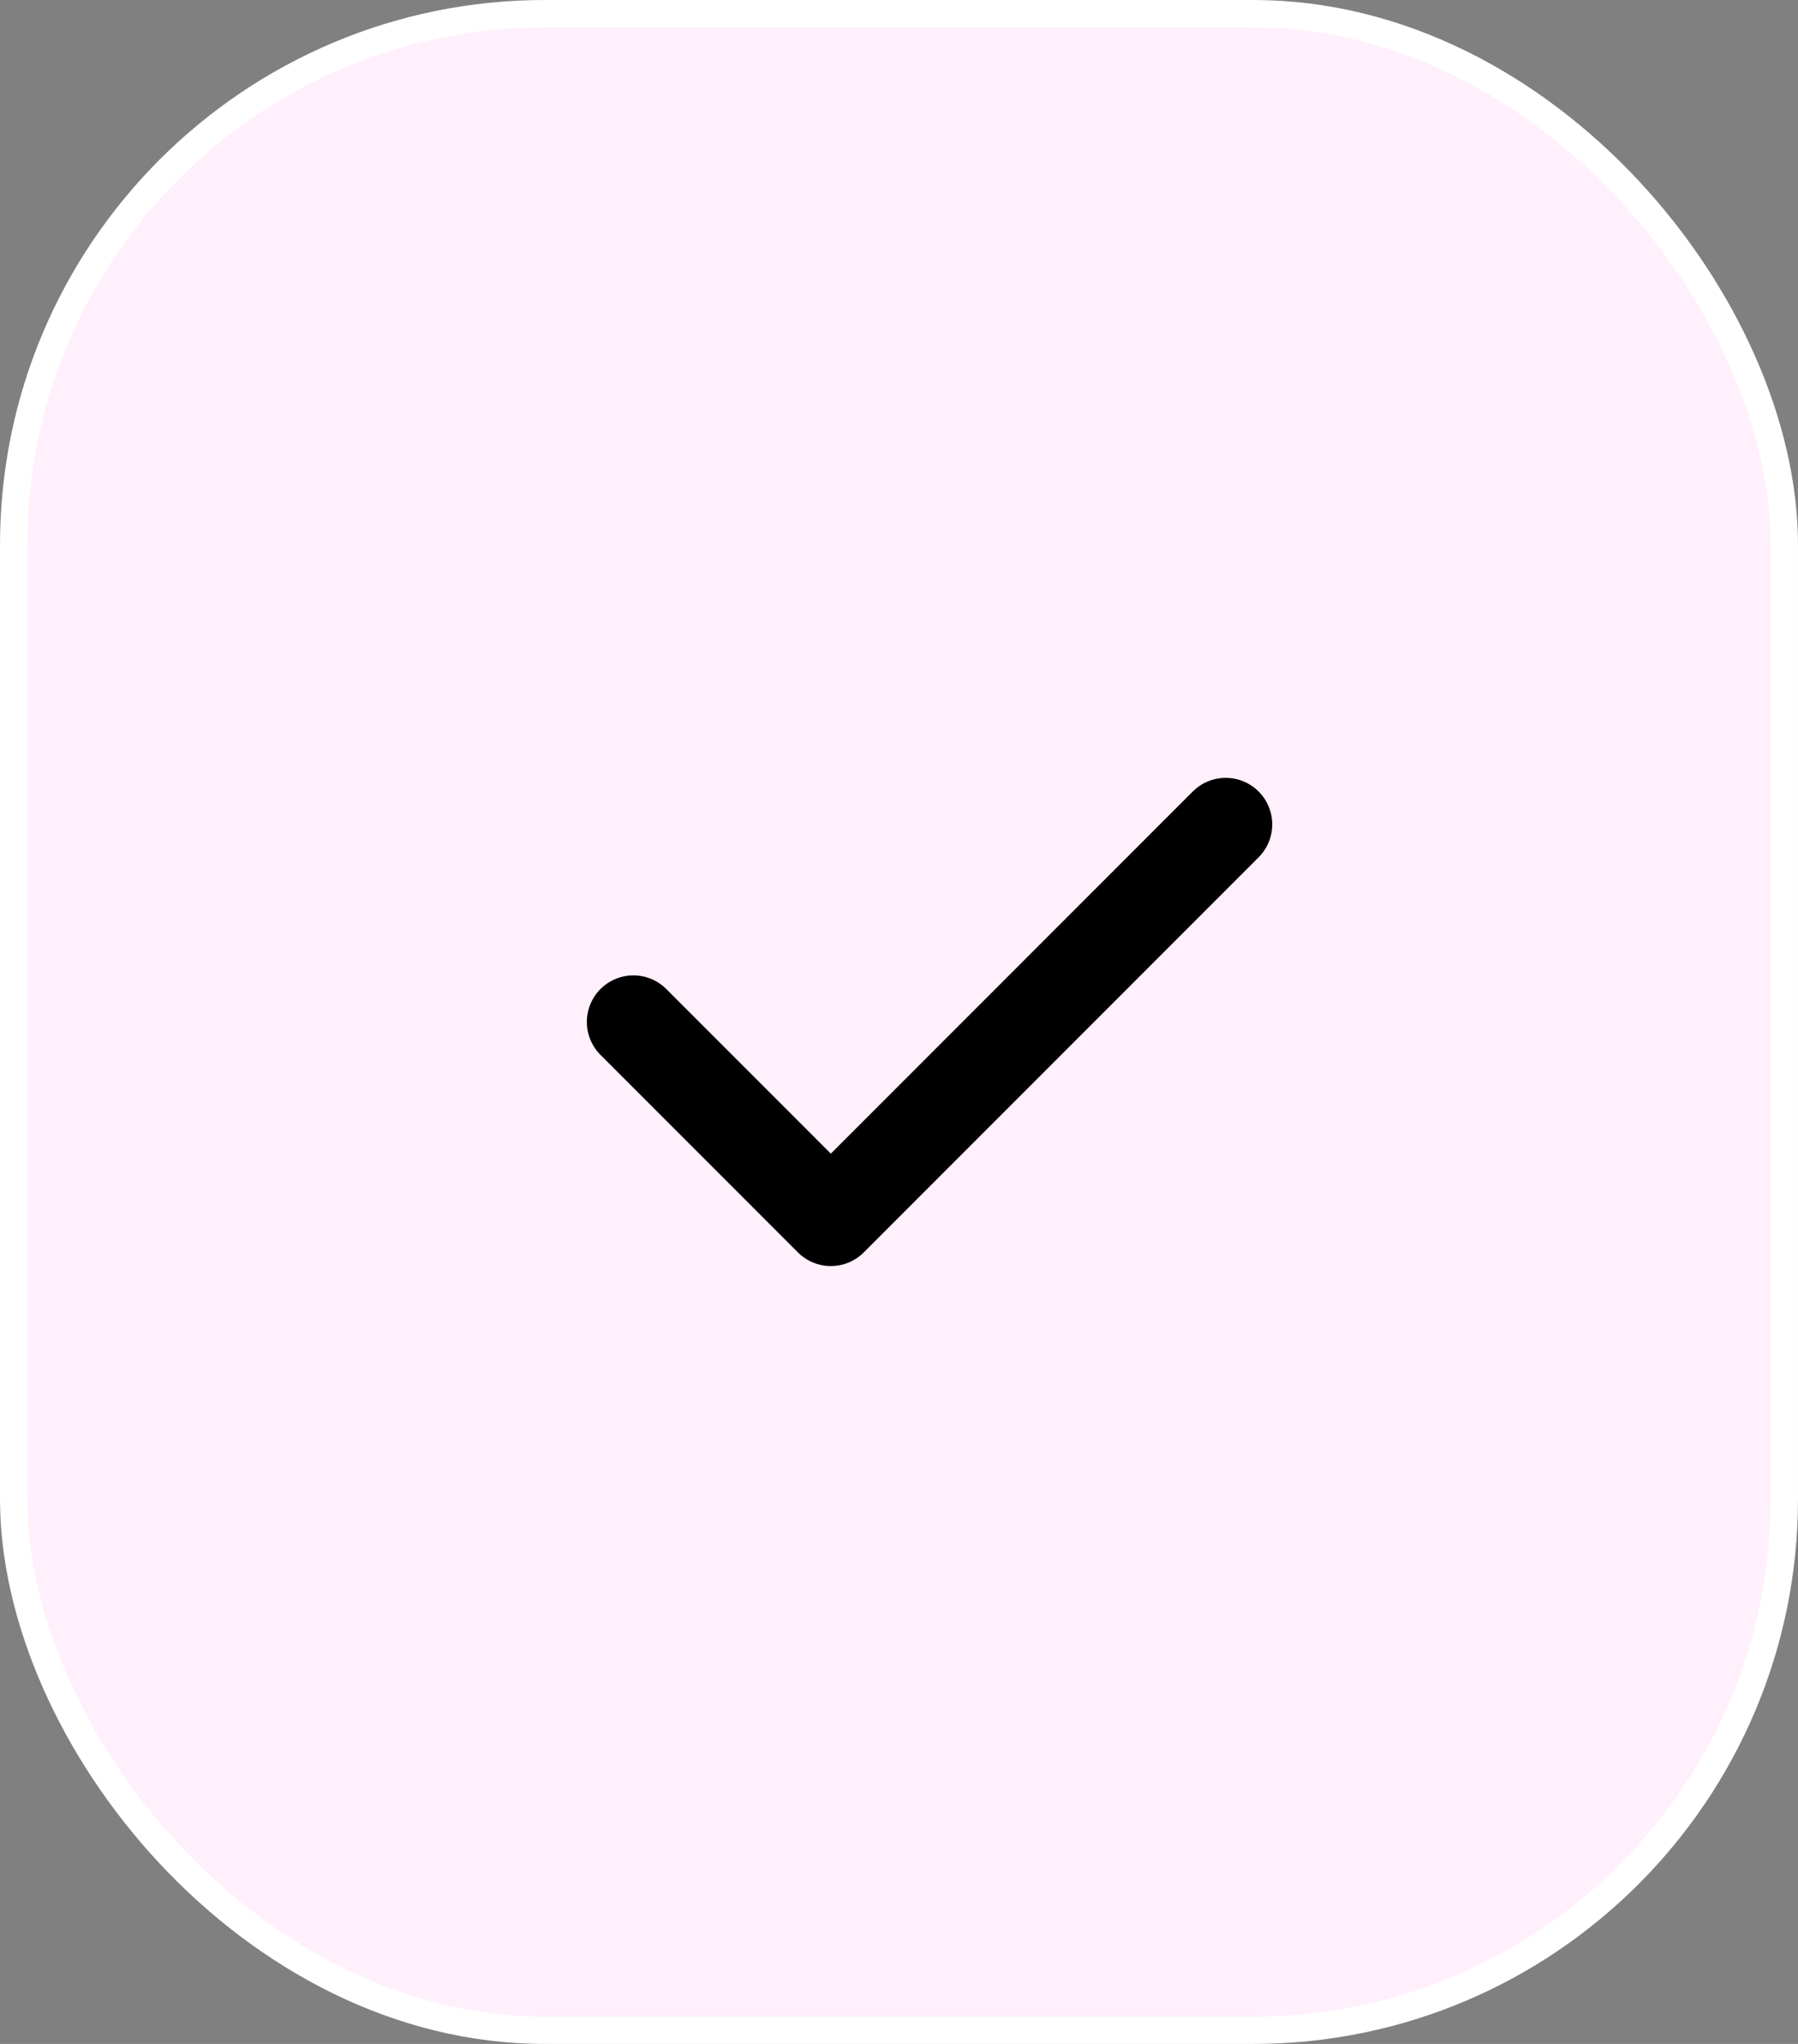
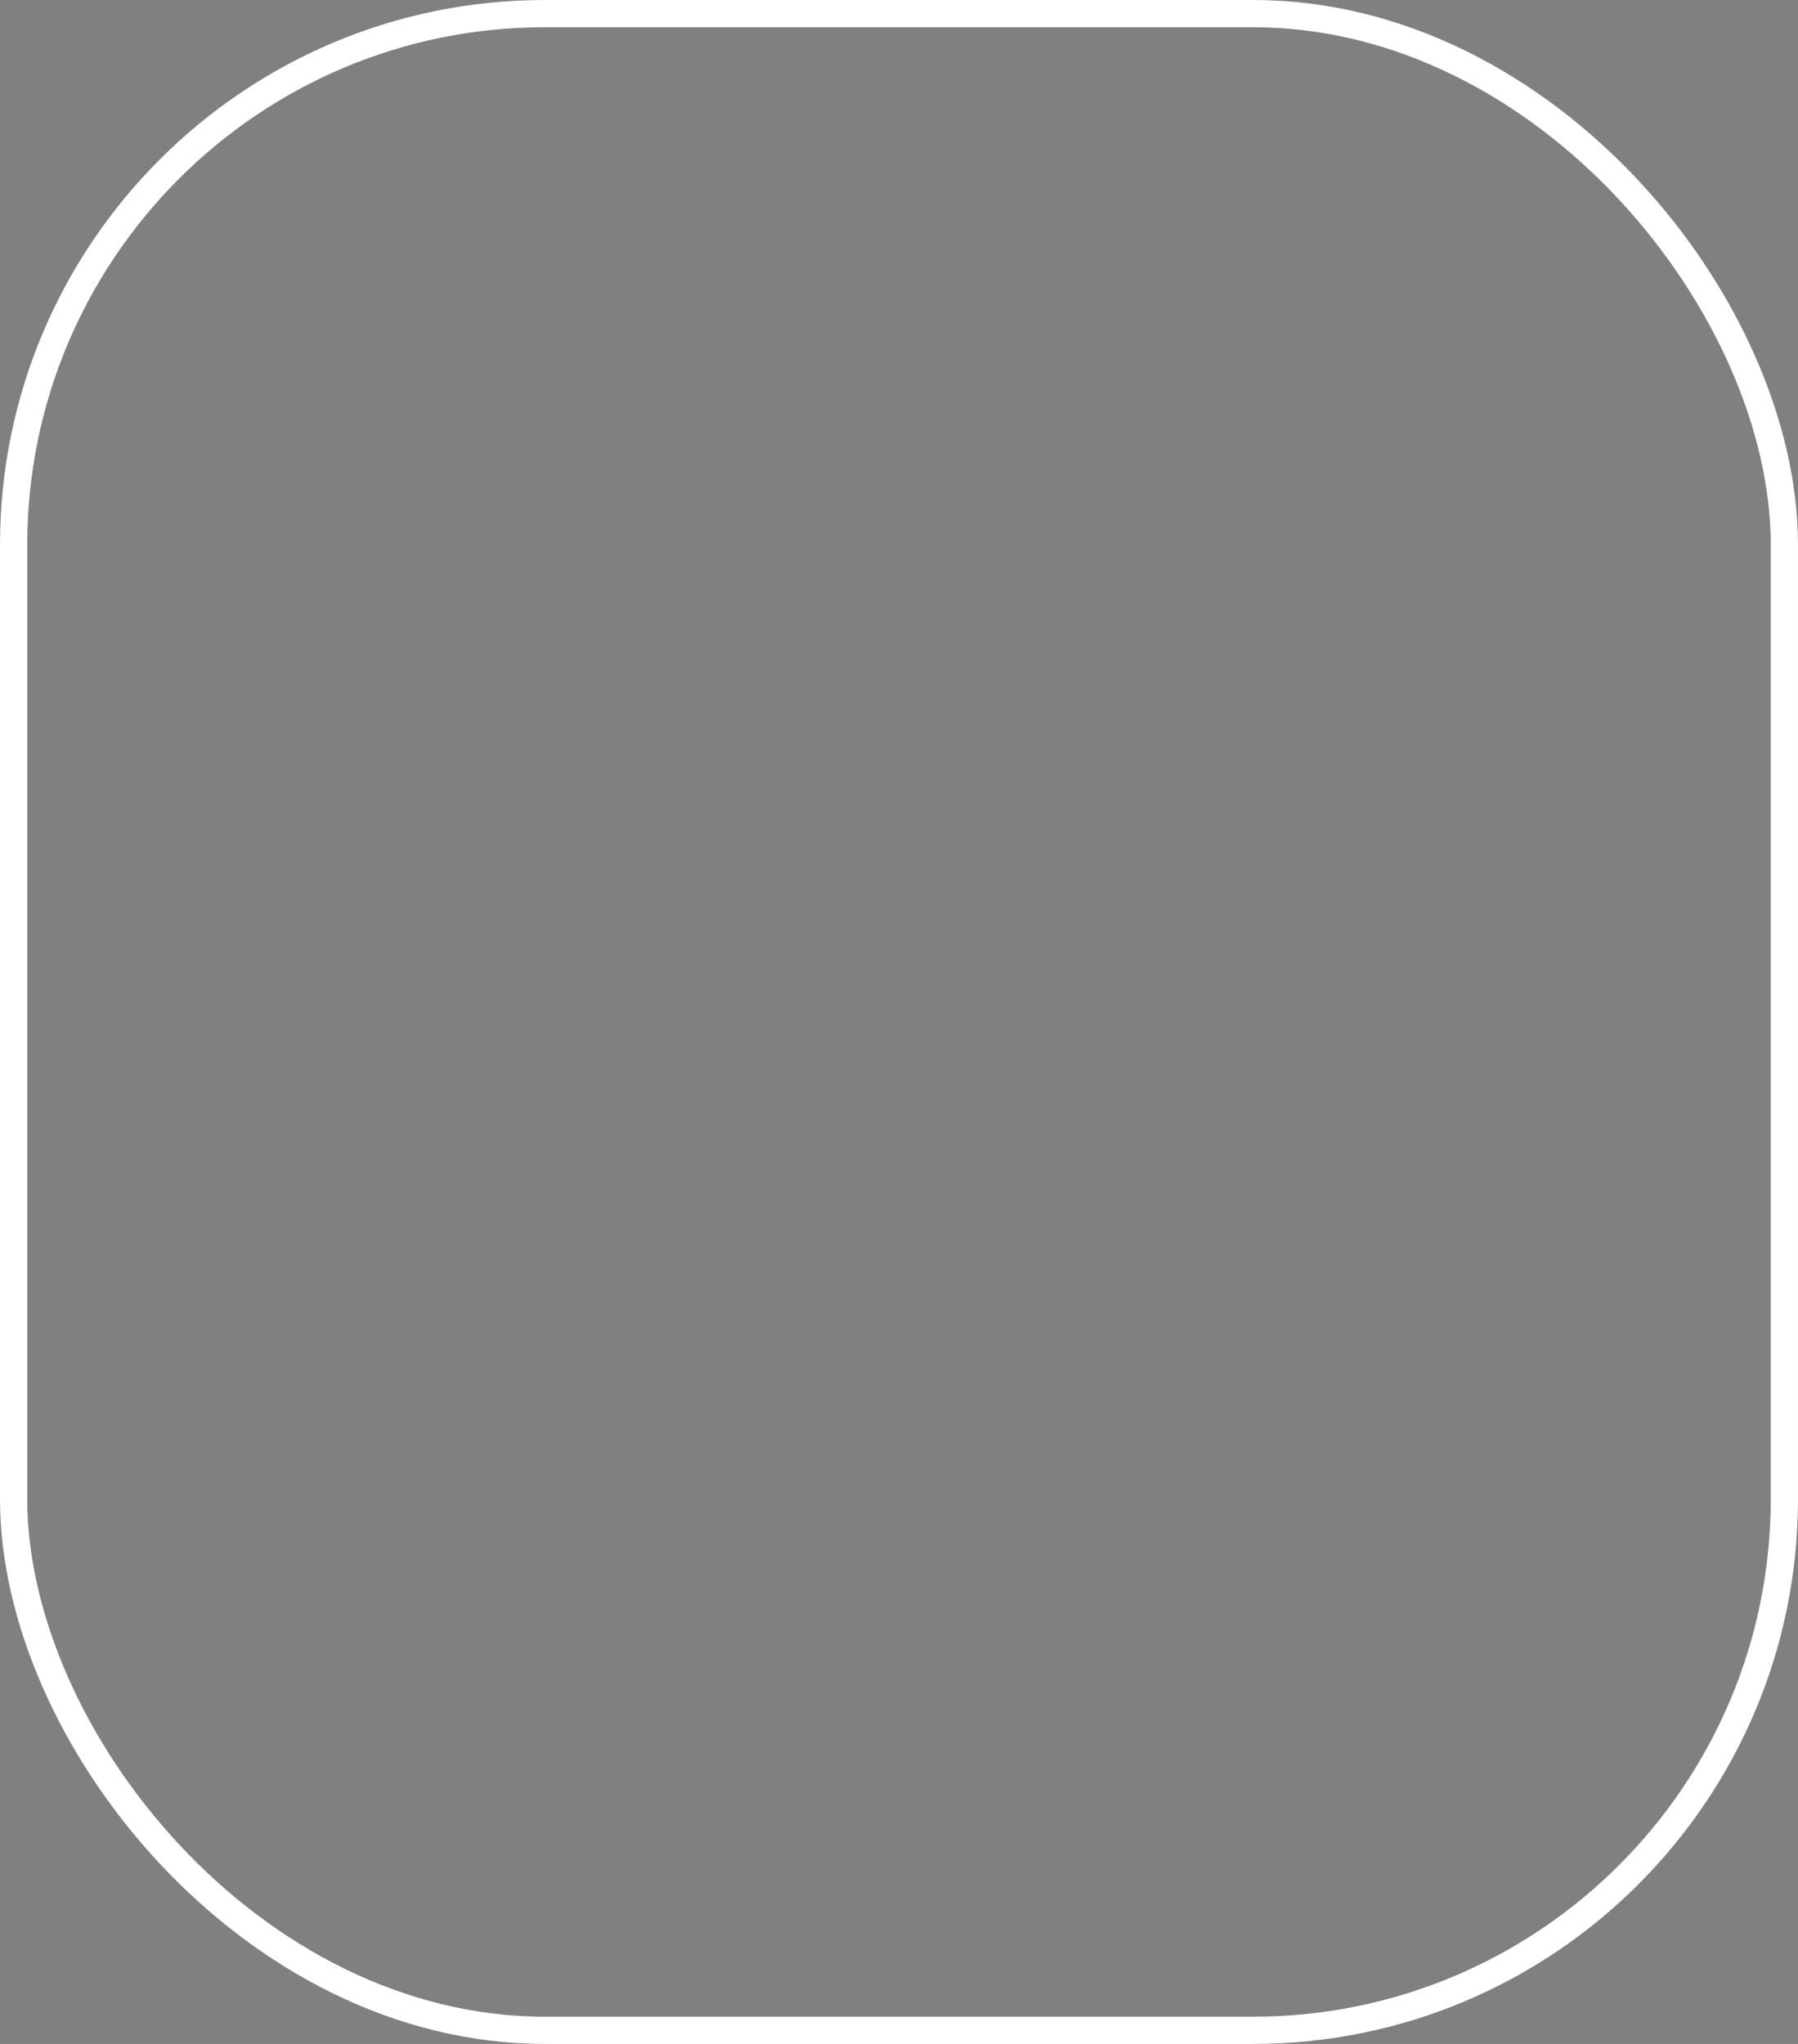
<svg xmlns="http://www.w3.org/2000/svg" width="66" height="75" viewBox="0 0 66 75" fill="none">
  <rect x="0" y="0" width="66" height="75" fill="#808080" stroke="none" />
-   <rect x="0.5" y="0.5" width="65" height="74" rx="19.5" fill="#FFF0FC" />
  <rect x="0.5" y="0.5" width="65" height="74" rx="19.5" stroke="white" />
-   <path d="M23.25 37.499L30.498 44.748L44.992 30.251" stroke="black" stroke-width="3.417" stroke-linecap="round" stroke-linejoin="round" />
</svg>